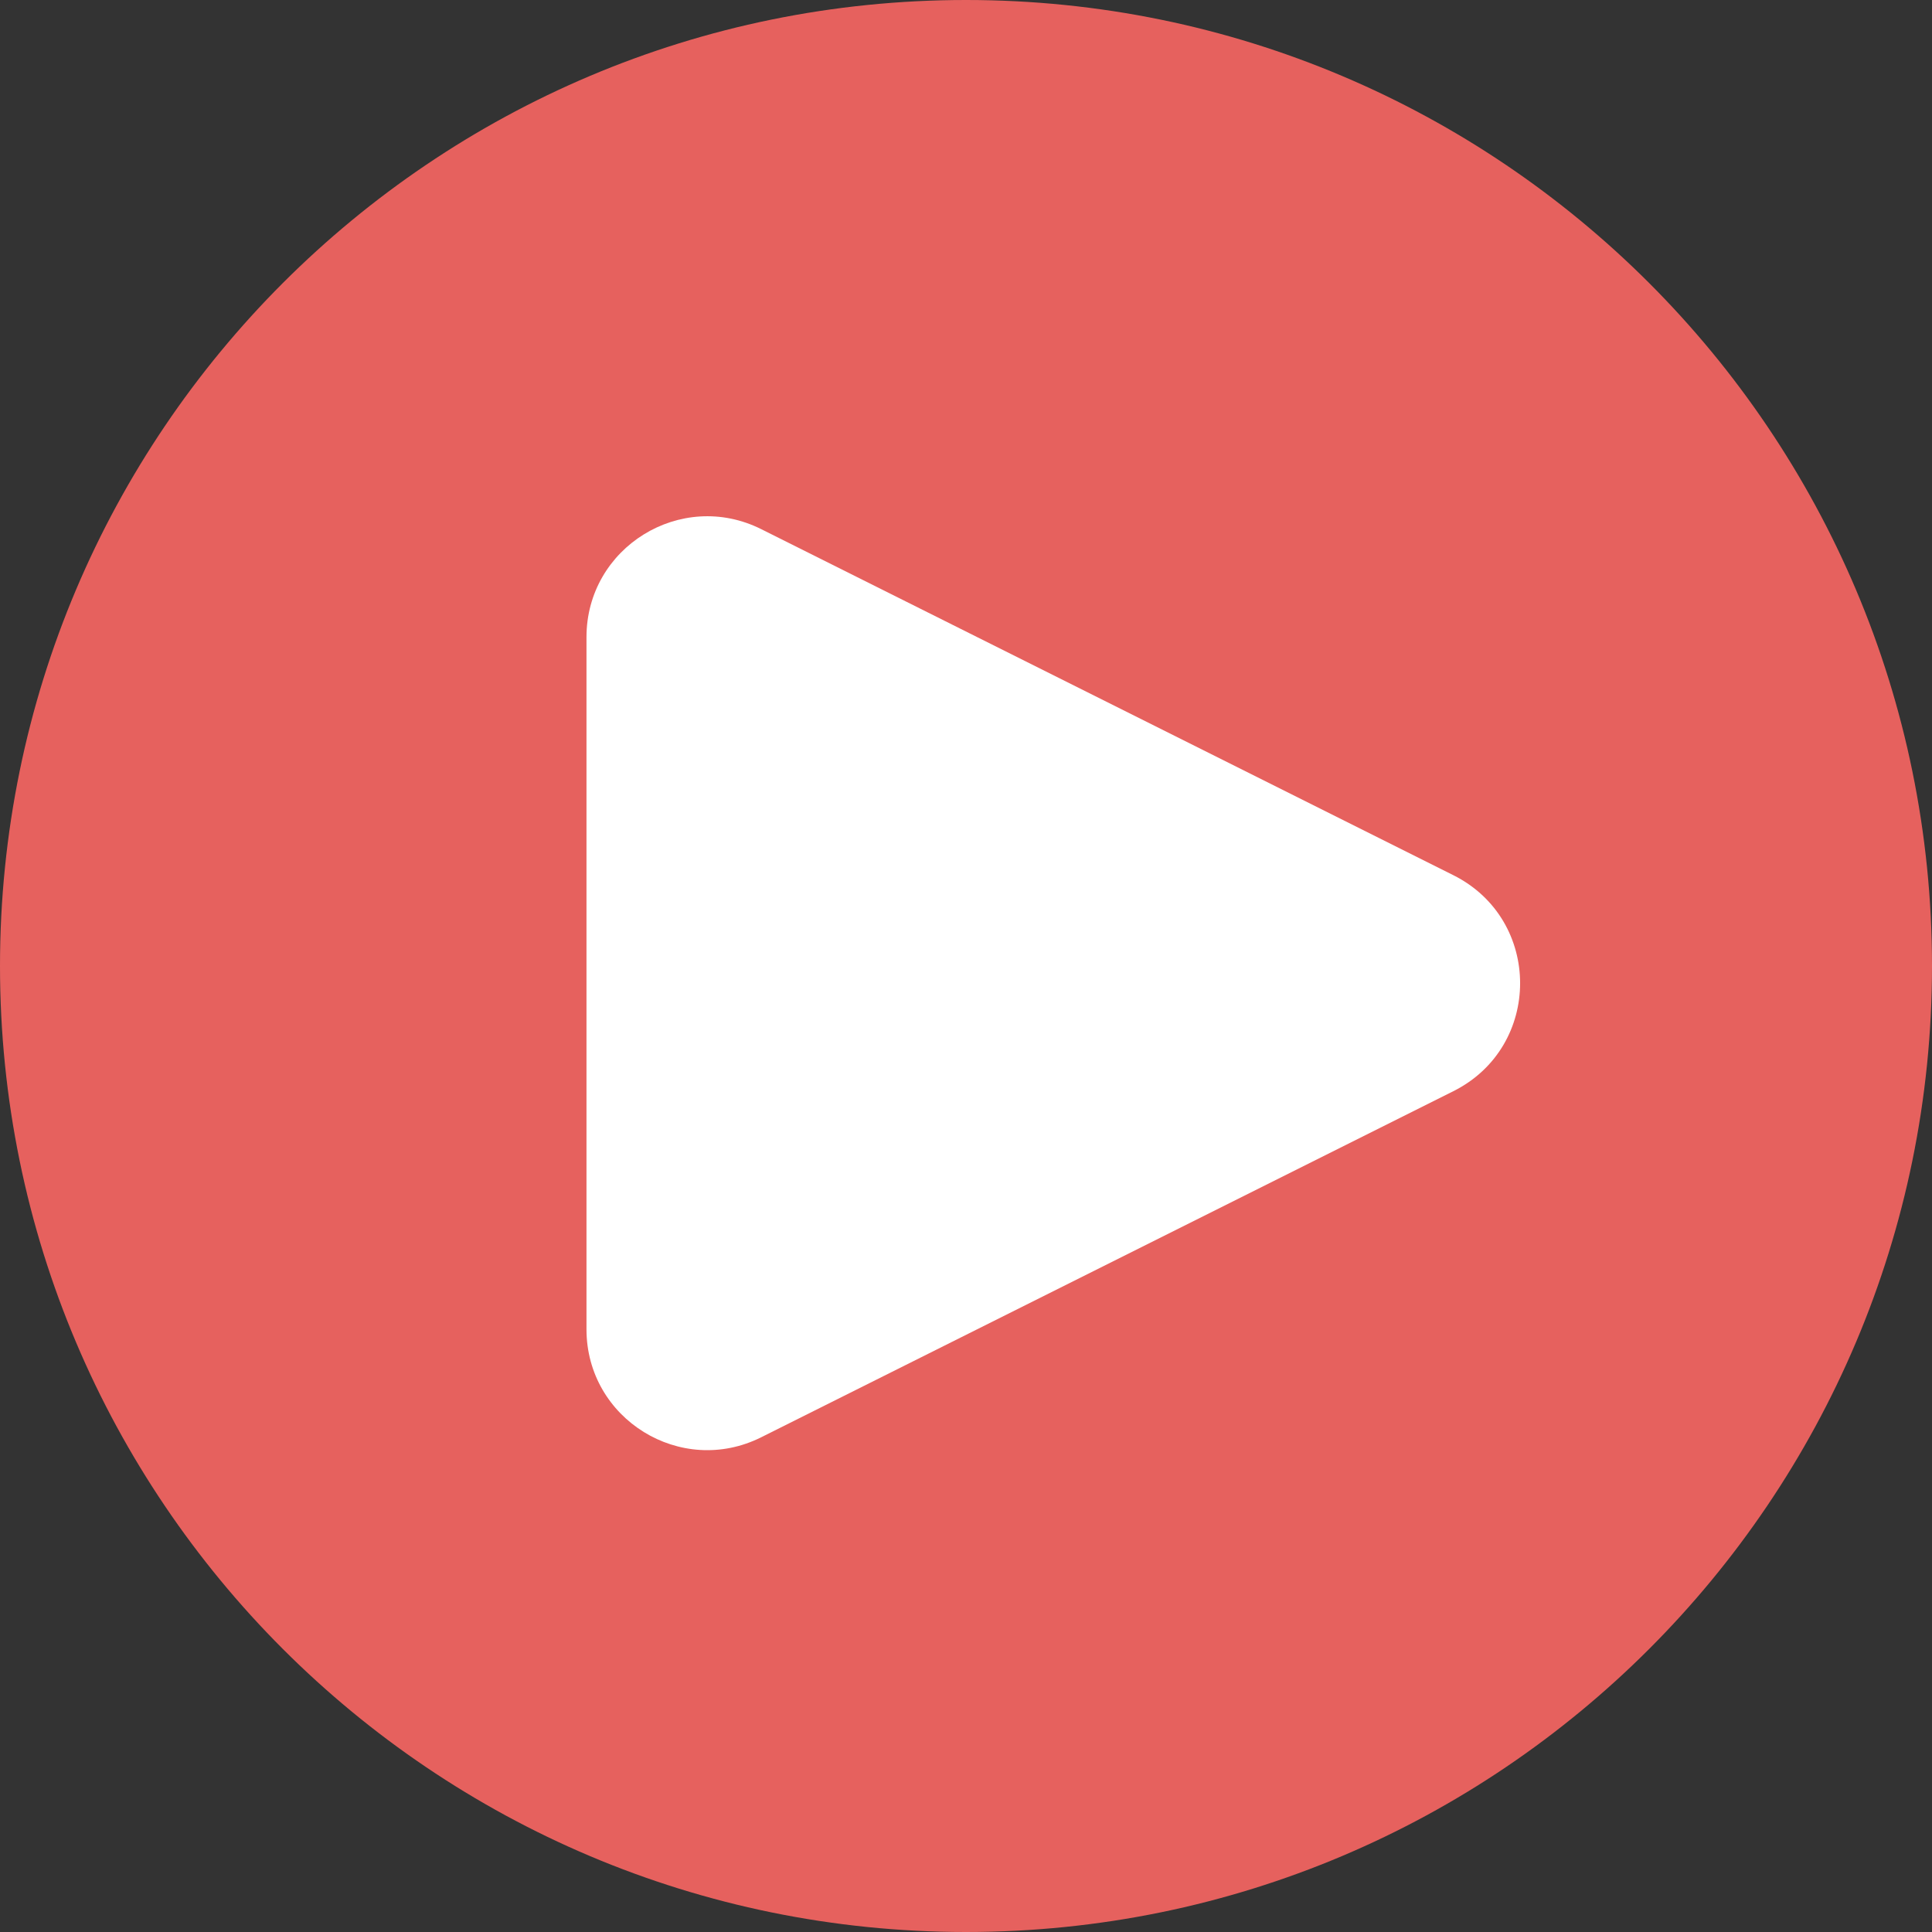
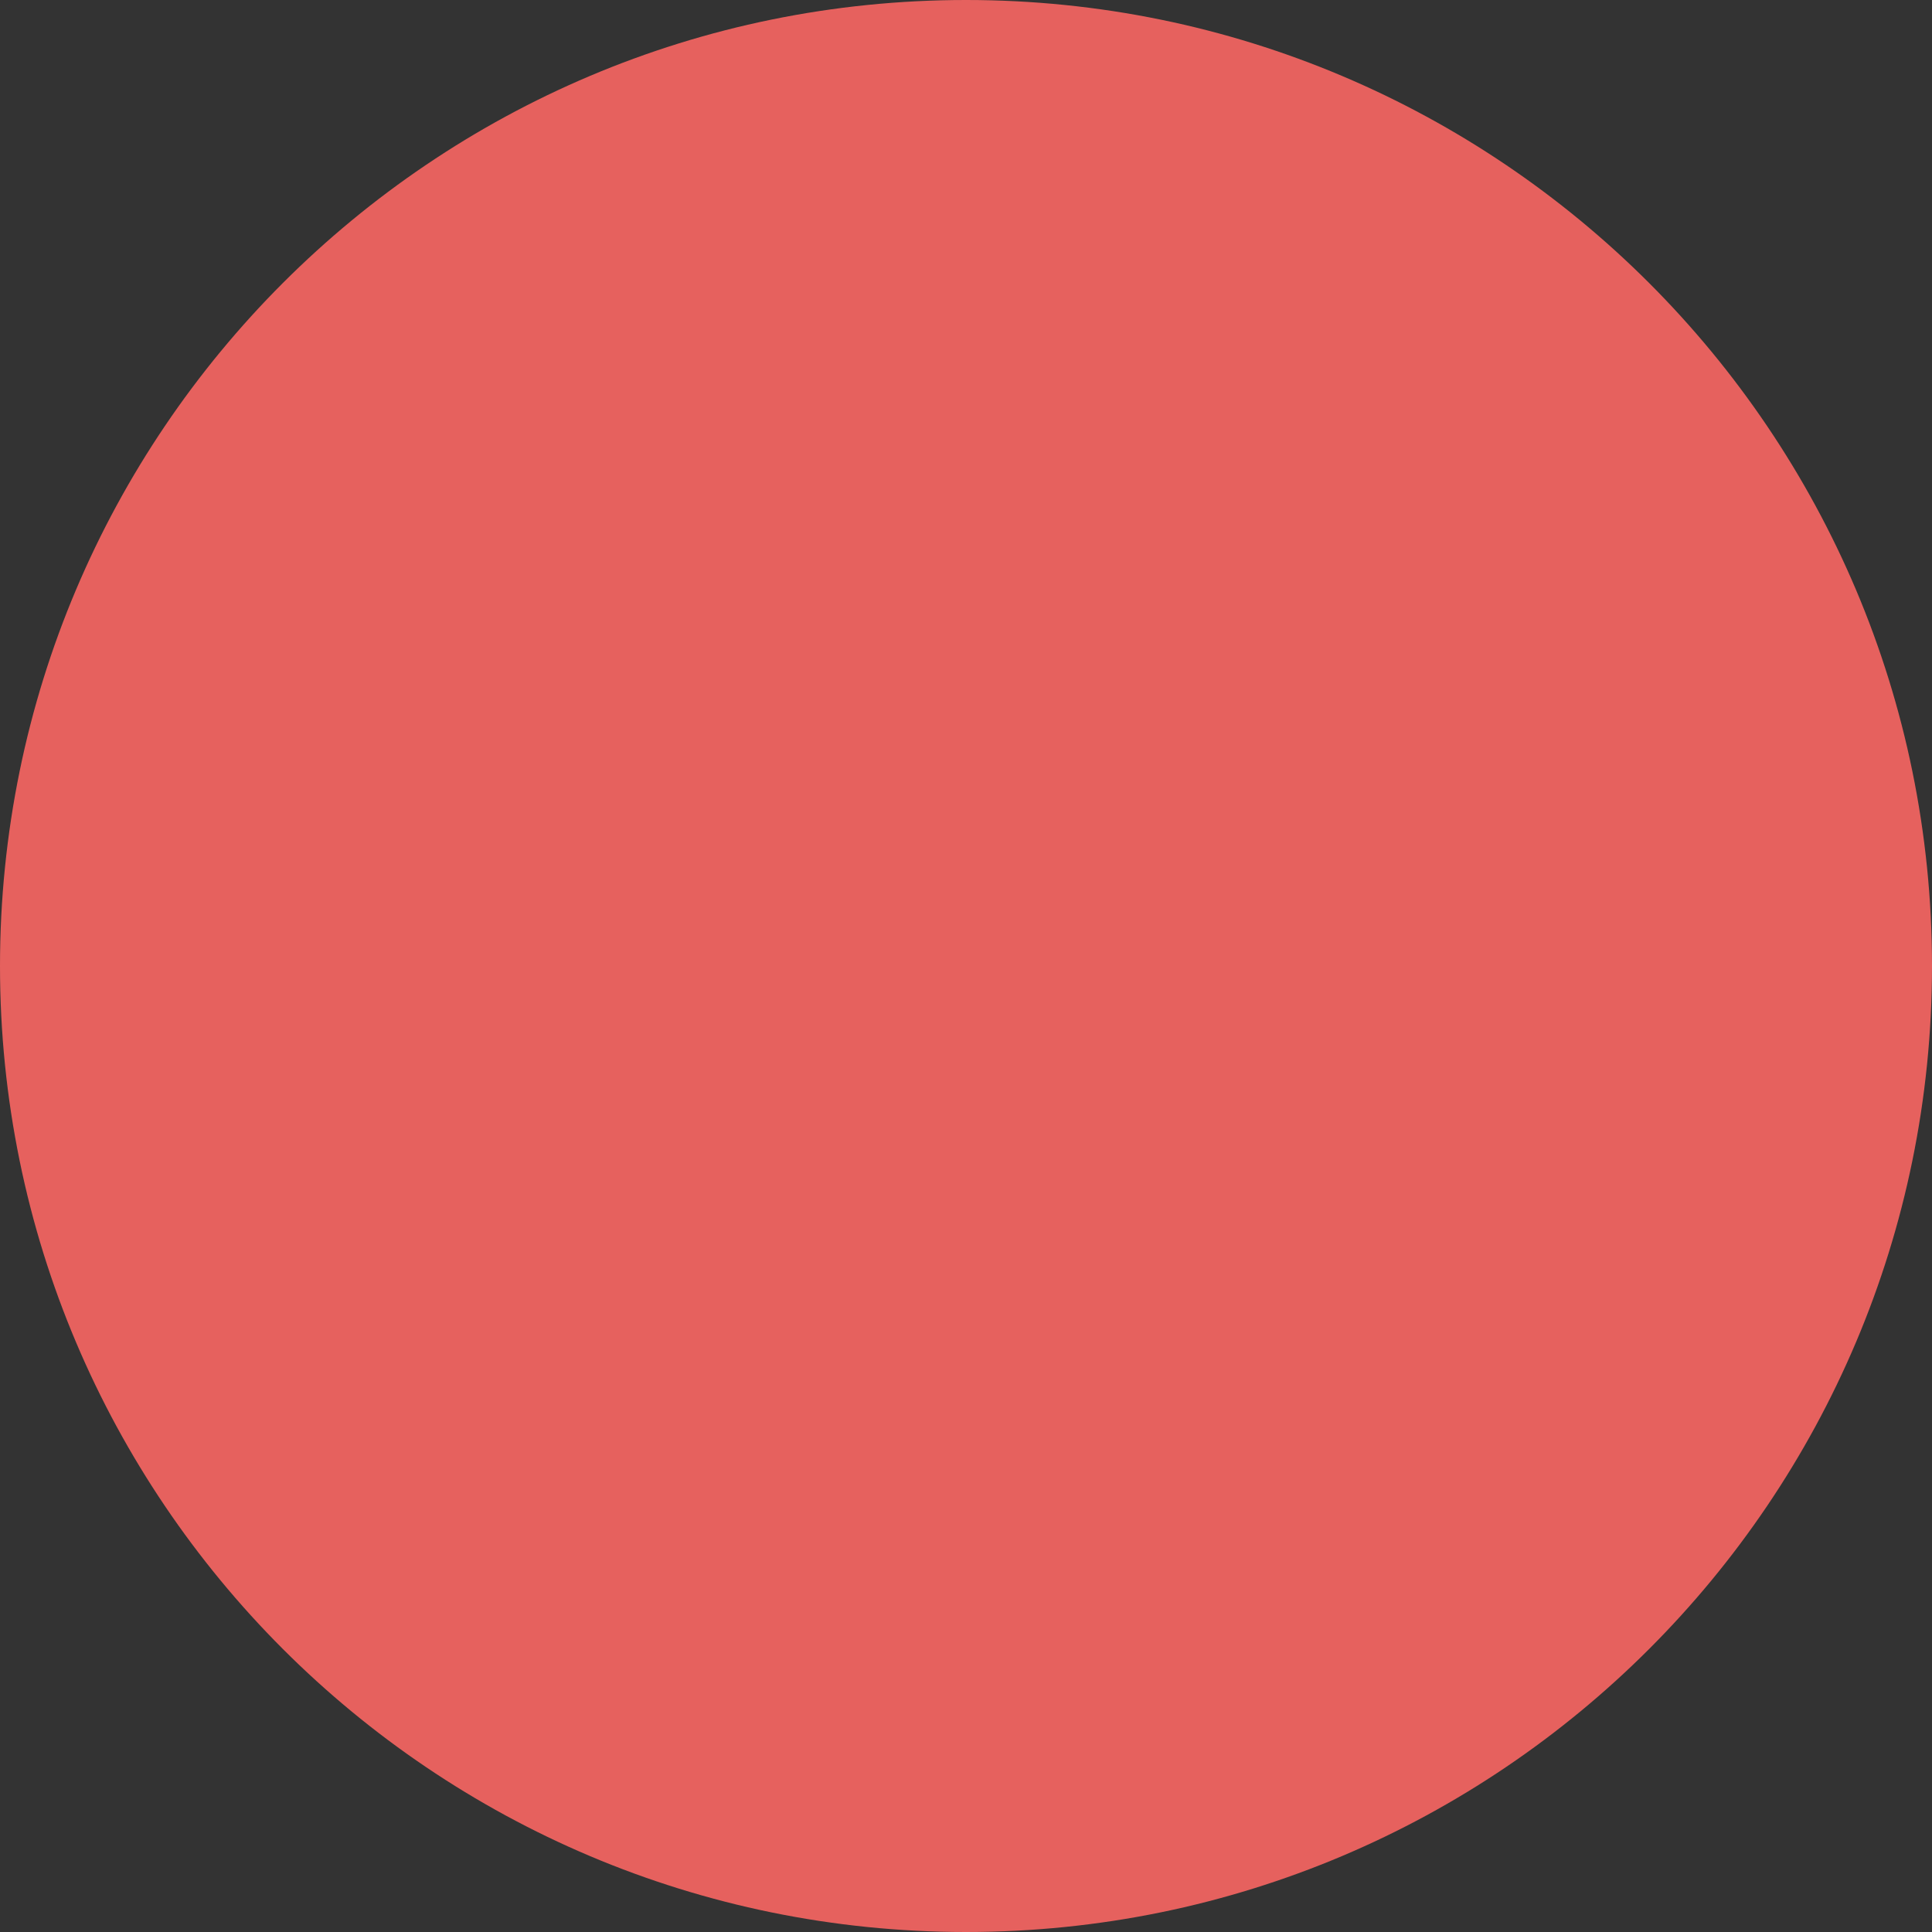
<svg xmlns="http://www.w3.org/2000/svg" width="80" height="80" viewBox="0 0 80 80" fill="none">
  <rect x="0" y="0" width="80" height="80" fill="#333333" stroke="none" />
  <path d="M80 40C80 62.091 62.091 80 40 80C17.909 80 0 62.091 0 40C0 17.909 17.909 0 40 0C62.091 0 80 17.909 80 40Z" fill="#E6615E" />
-   <path fill-rule="evenodd" clip-rule="evenodd" d="M60.18 36.24C63.866 38.083 63.866 43.342 60.18 45.184L31.521 59.514C28.197 61.176 24.285 58.759 24.285 55.042V26.383C24.285 22.666 28.197 20.249 31.521 21.911L60.18 36.24Z" fill="white" />
</svg>